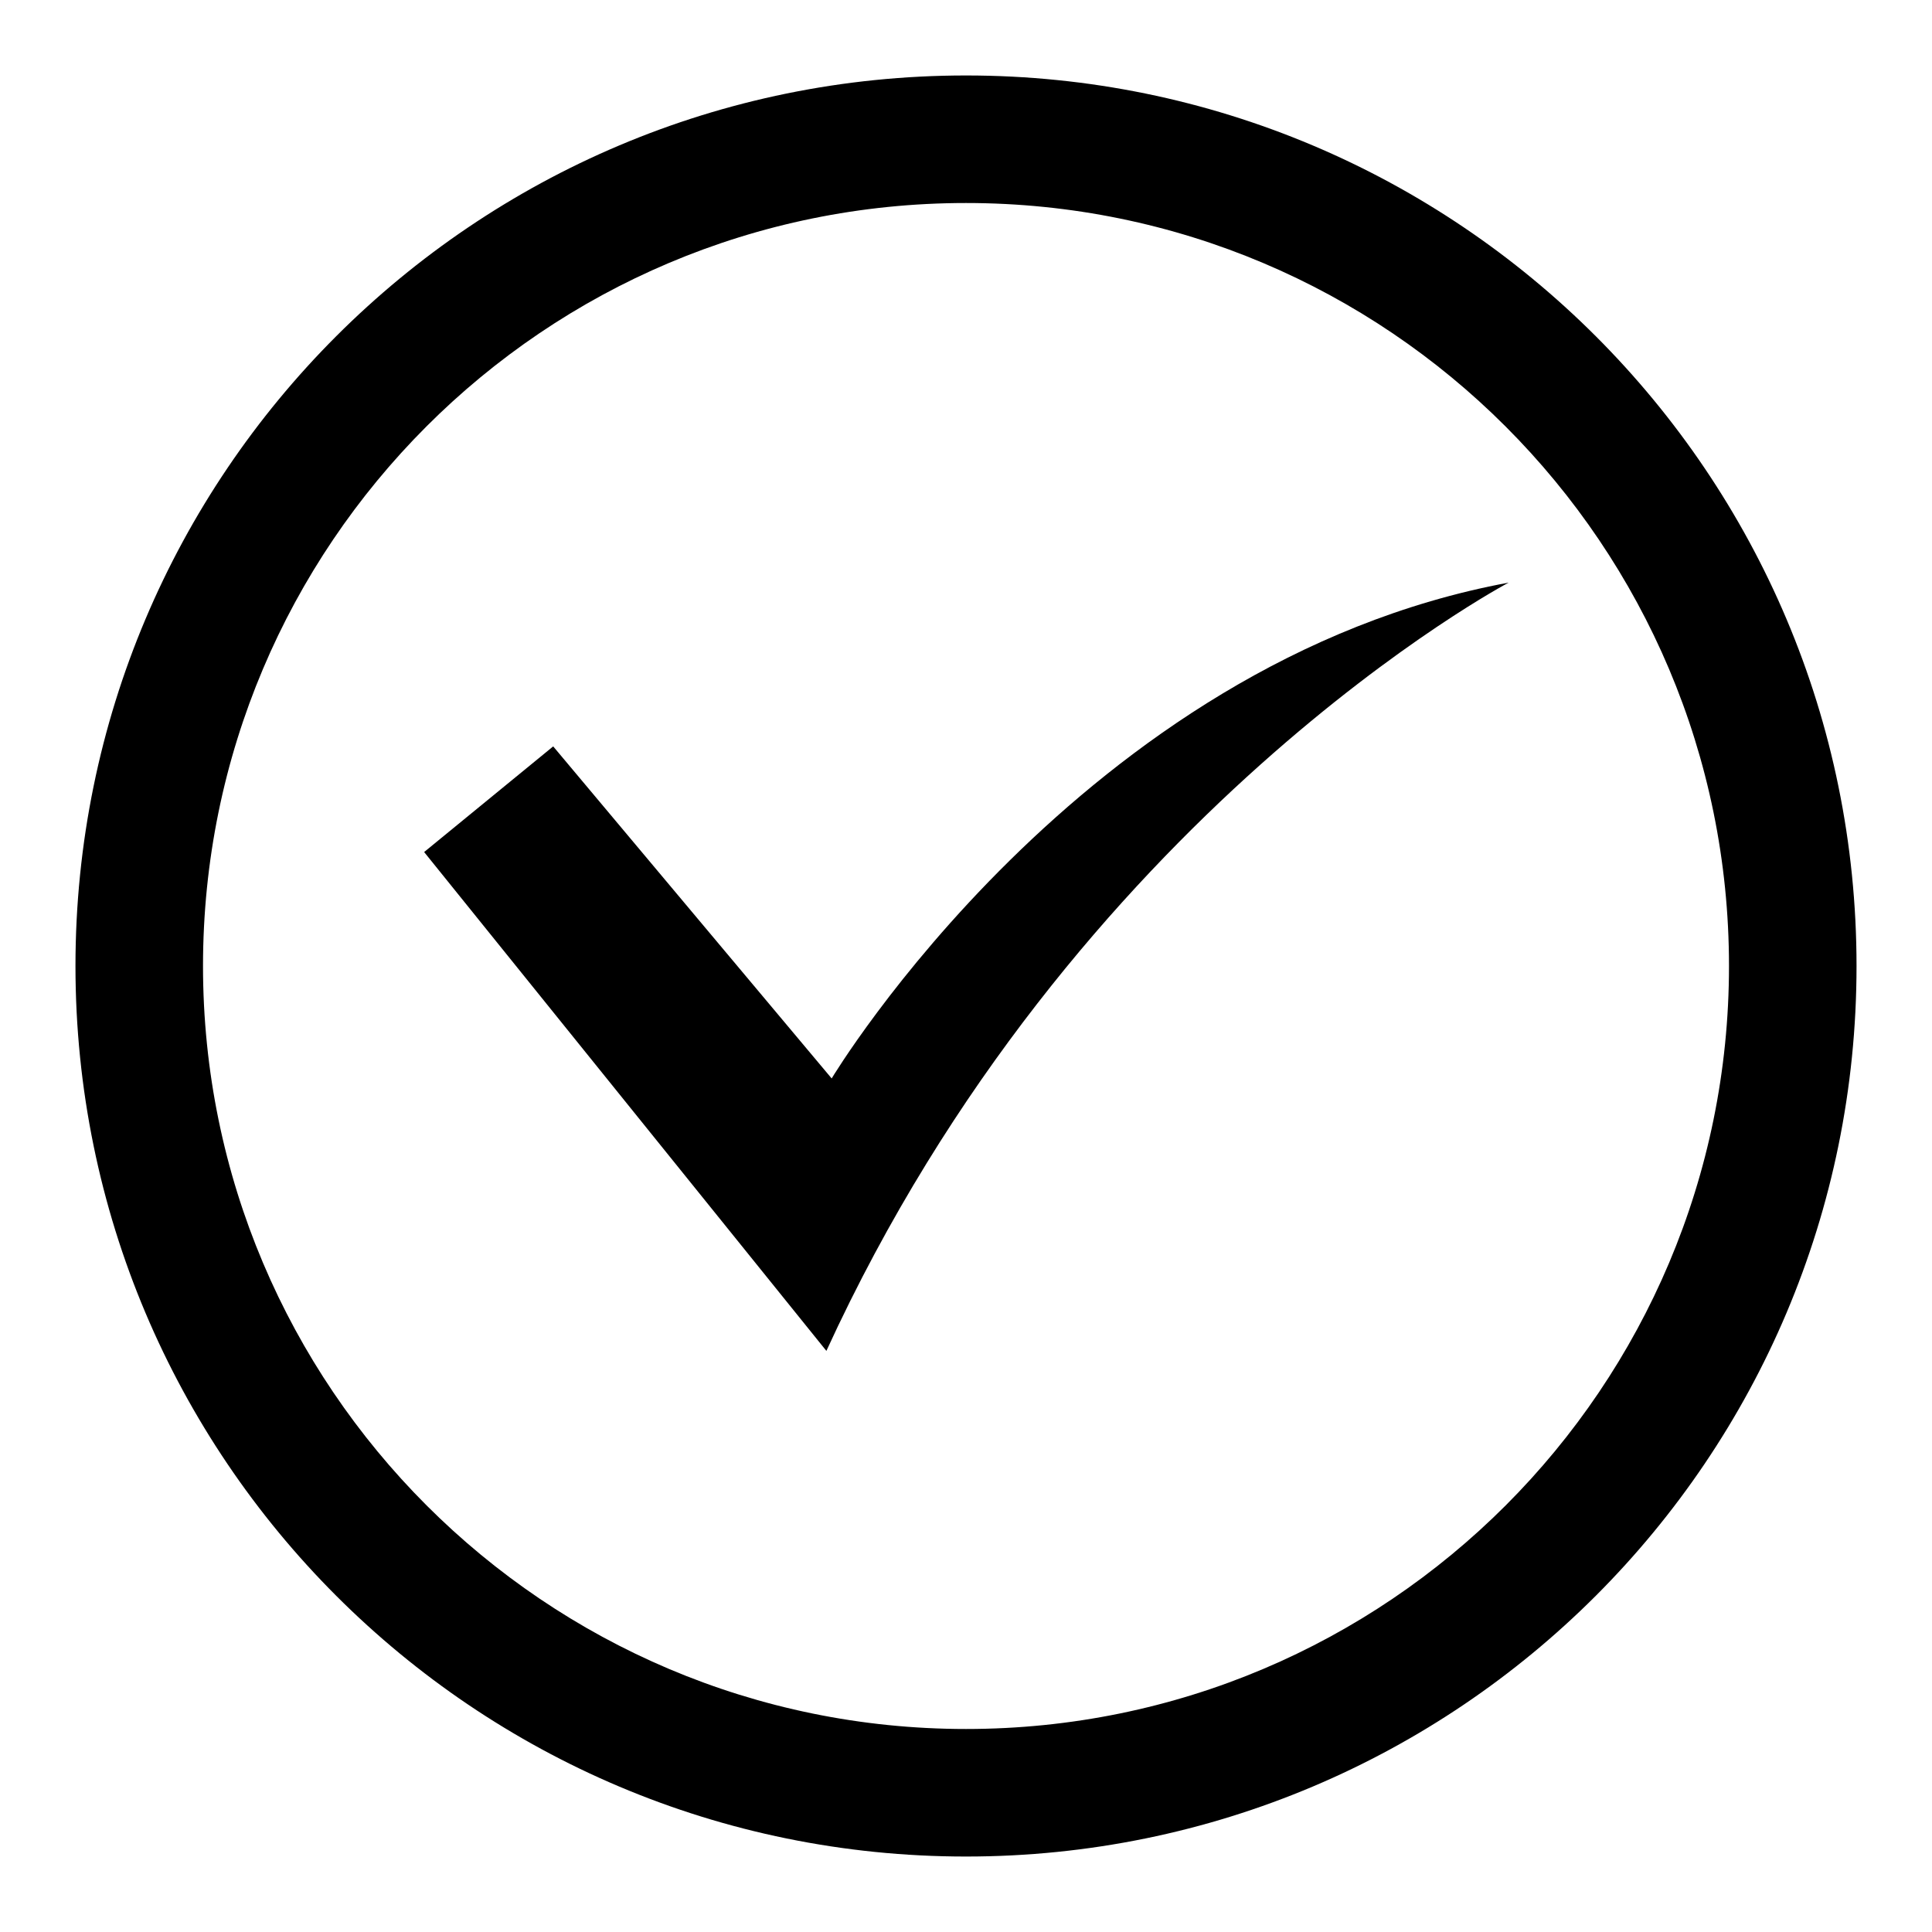
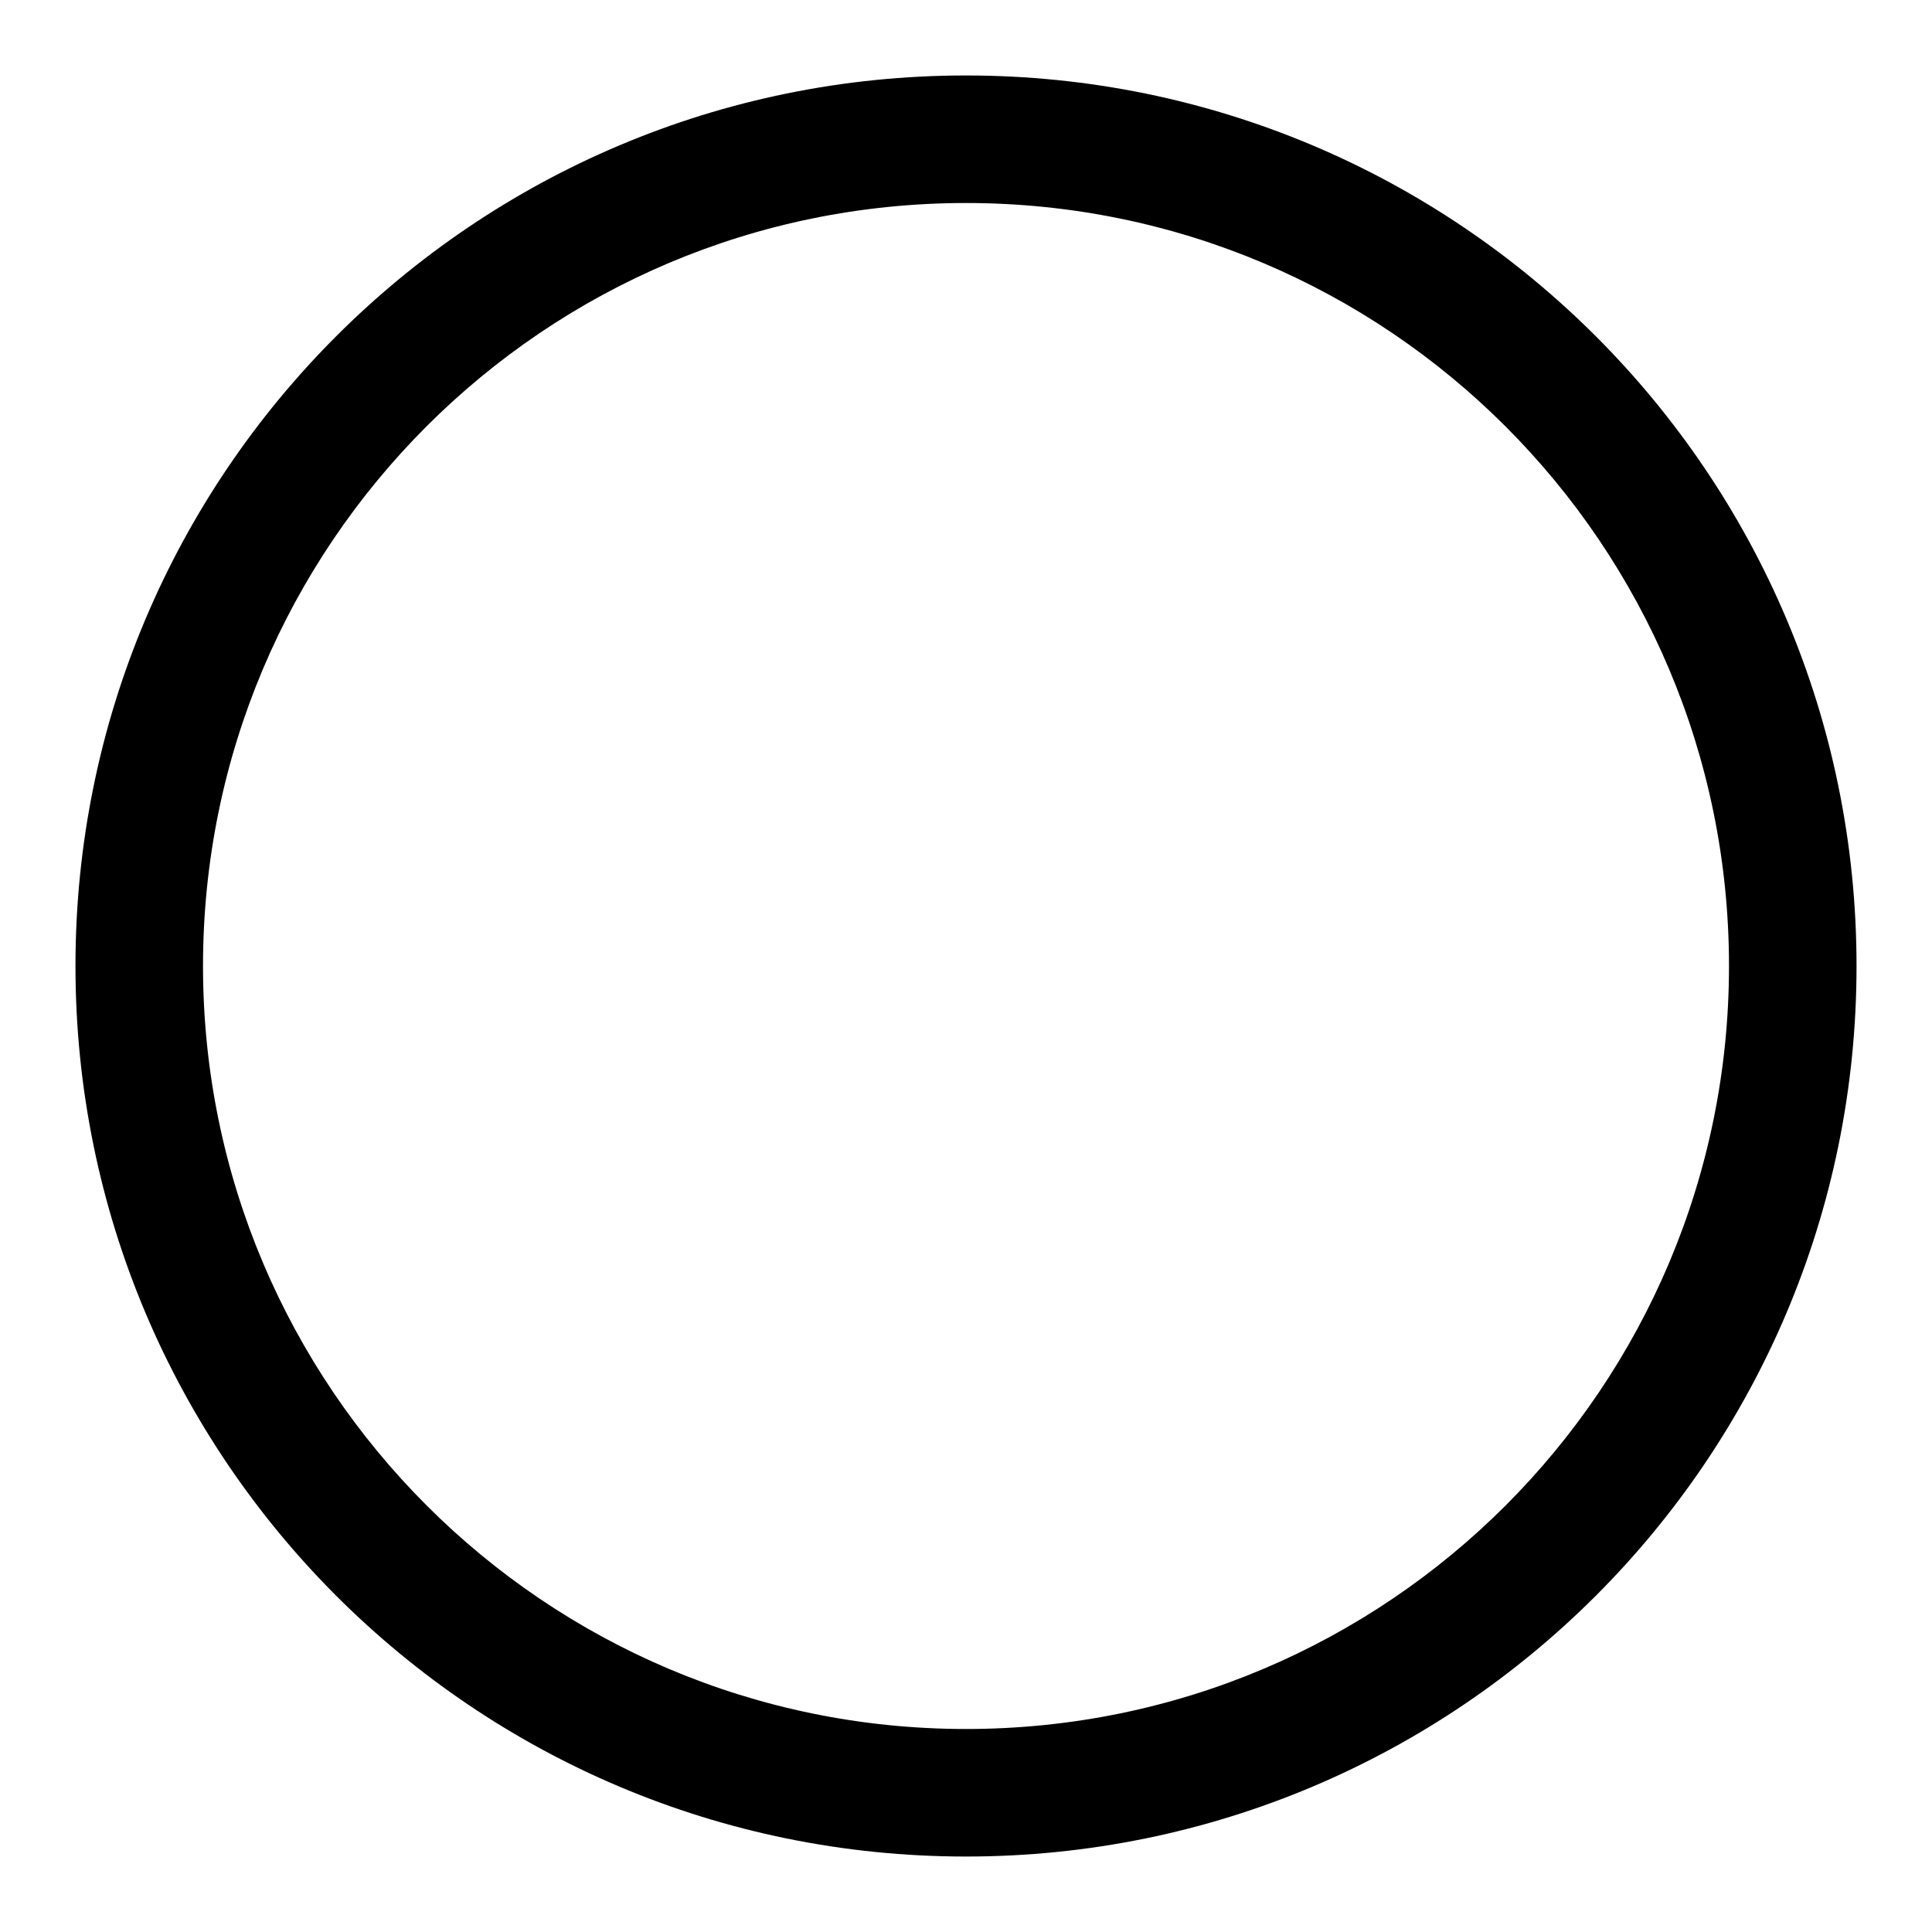
<svg xmlns="http://www.w3.org/2000/svg" version="1.1" x="0px" y="0px" viewBox="0 0 256 256" enable-background="new 0 0 256 256" xml:space="preserve">
  <g>
    <g>
      <path fill="#000000" d="M128,10C62.8,10,10,62.8,10,128c0,65.2,52.8,118,118,118c65.2,0,118-52.8,118-118C246,62.8,193.2,10,128,10z M128,229.1c-55.8,0-101.1-45.3-101.1-101.1C26.9,72.2,72.1,26.9,128,26.9c55.9,0,101.1,45.3,101.1,101.1C229.1,183.8,183.9,229.1,128,229.1z" />
-       <path fill="#000000" d="M110.2,142.9l-36.9-44l-17.1,14l53.3,66.1c32.7-71.3,90.4-101.8,90.4-101.8C143.3,87.7,110.2,142.9,110.2,142.9z" />
    </g>
  </g>
</svg>